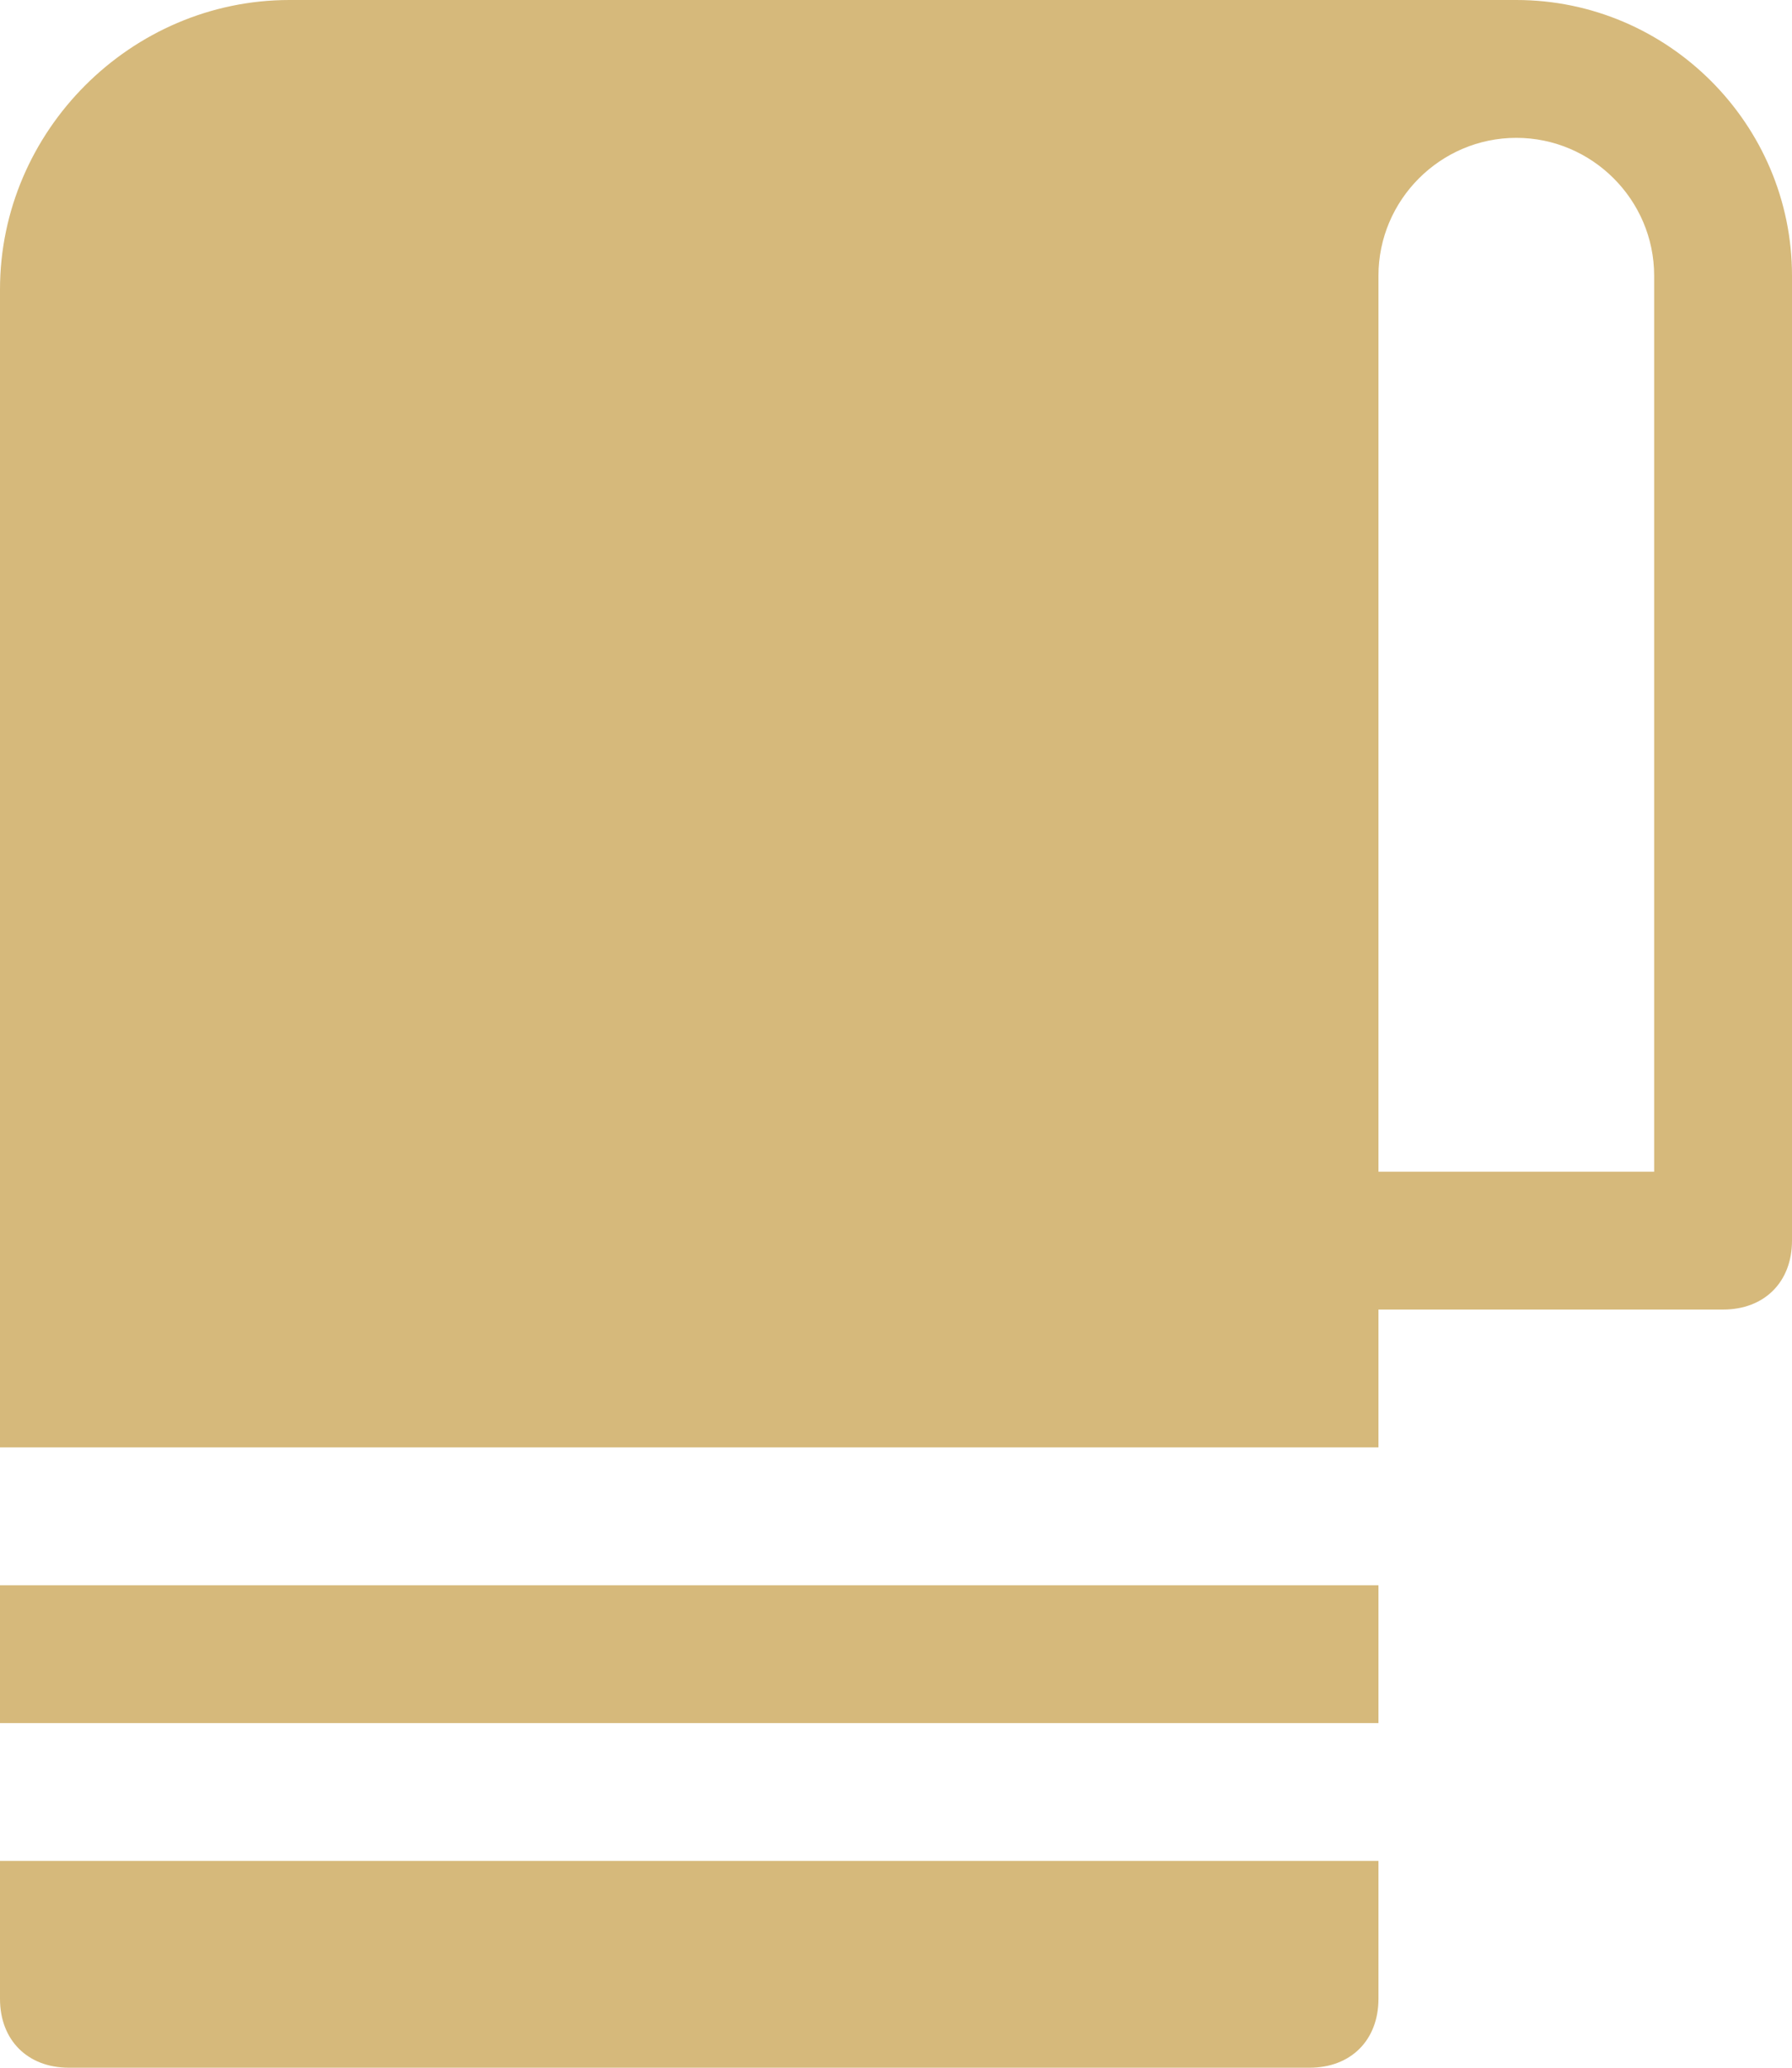
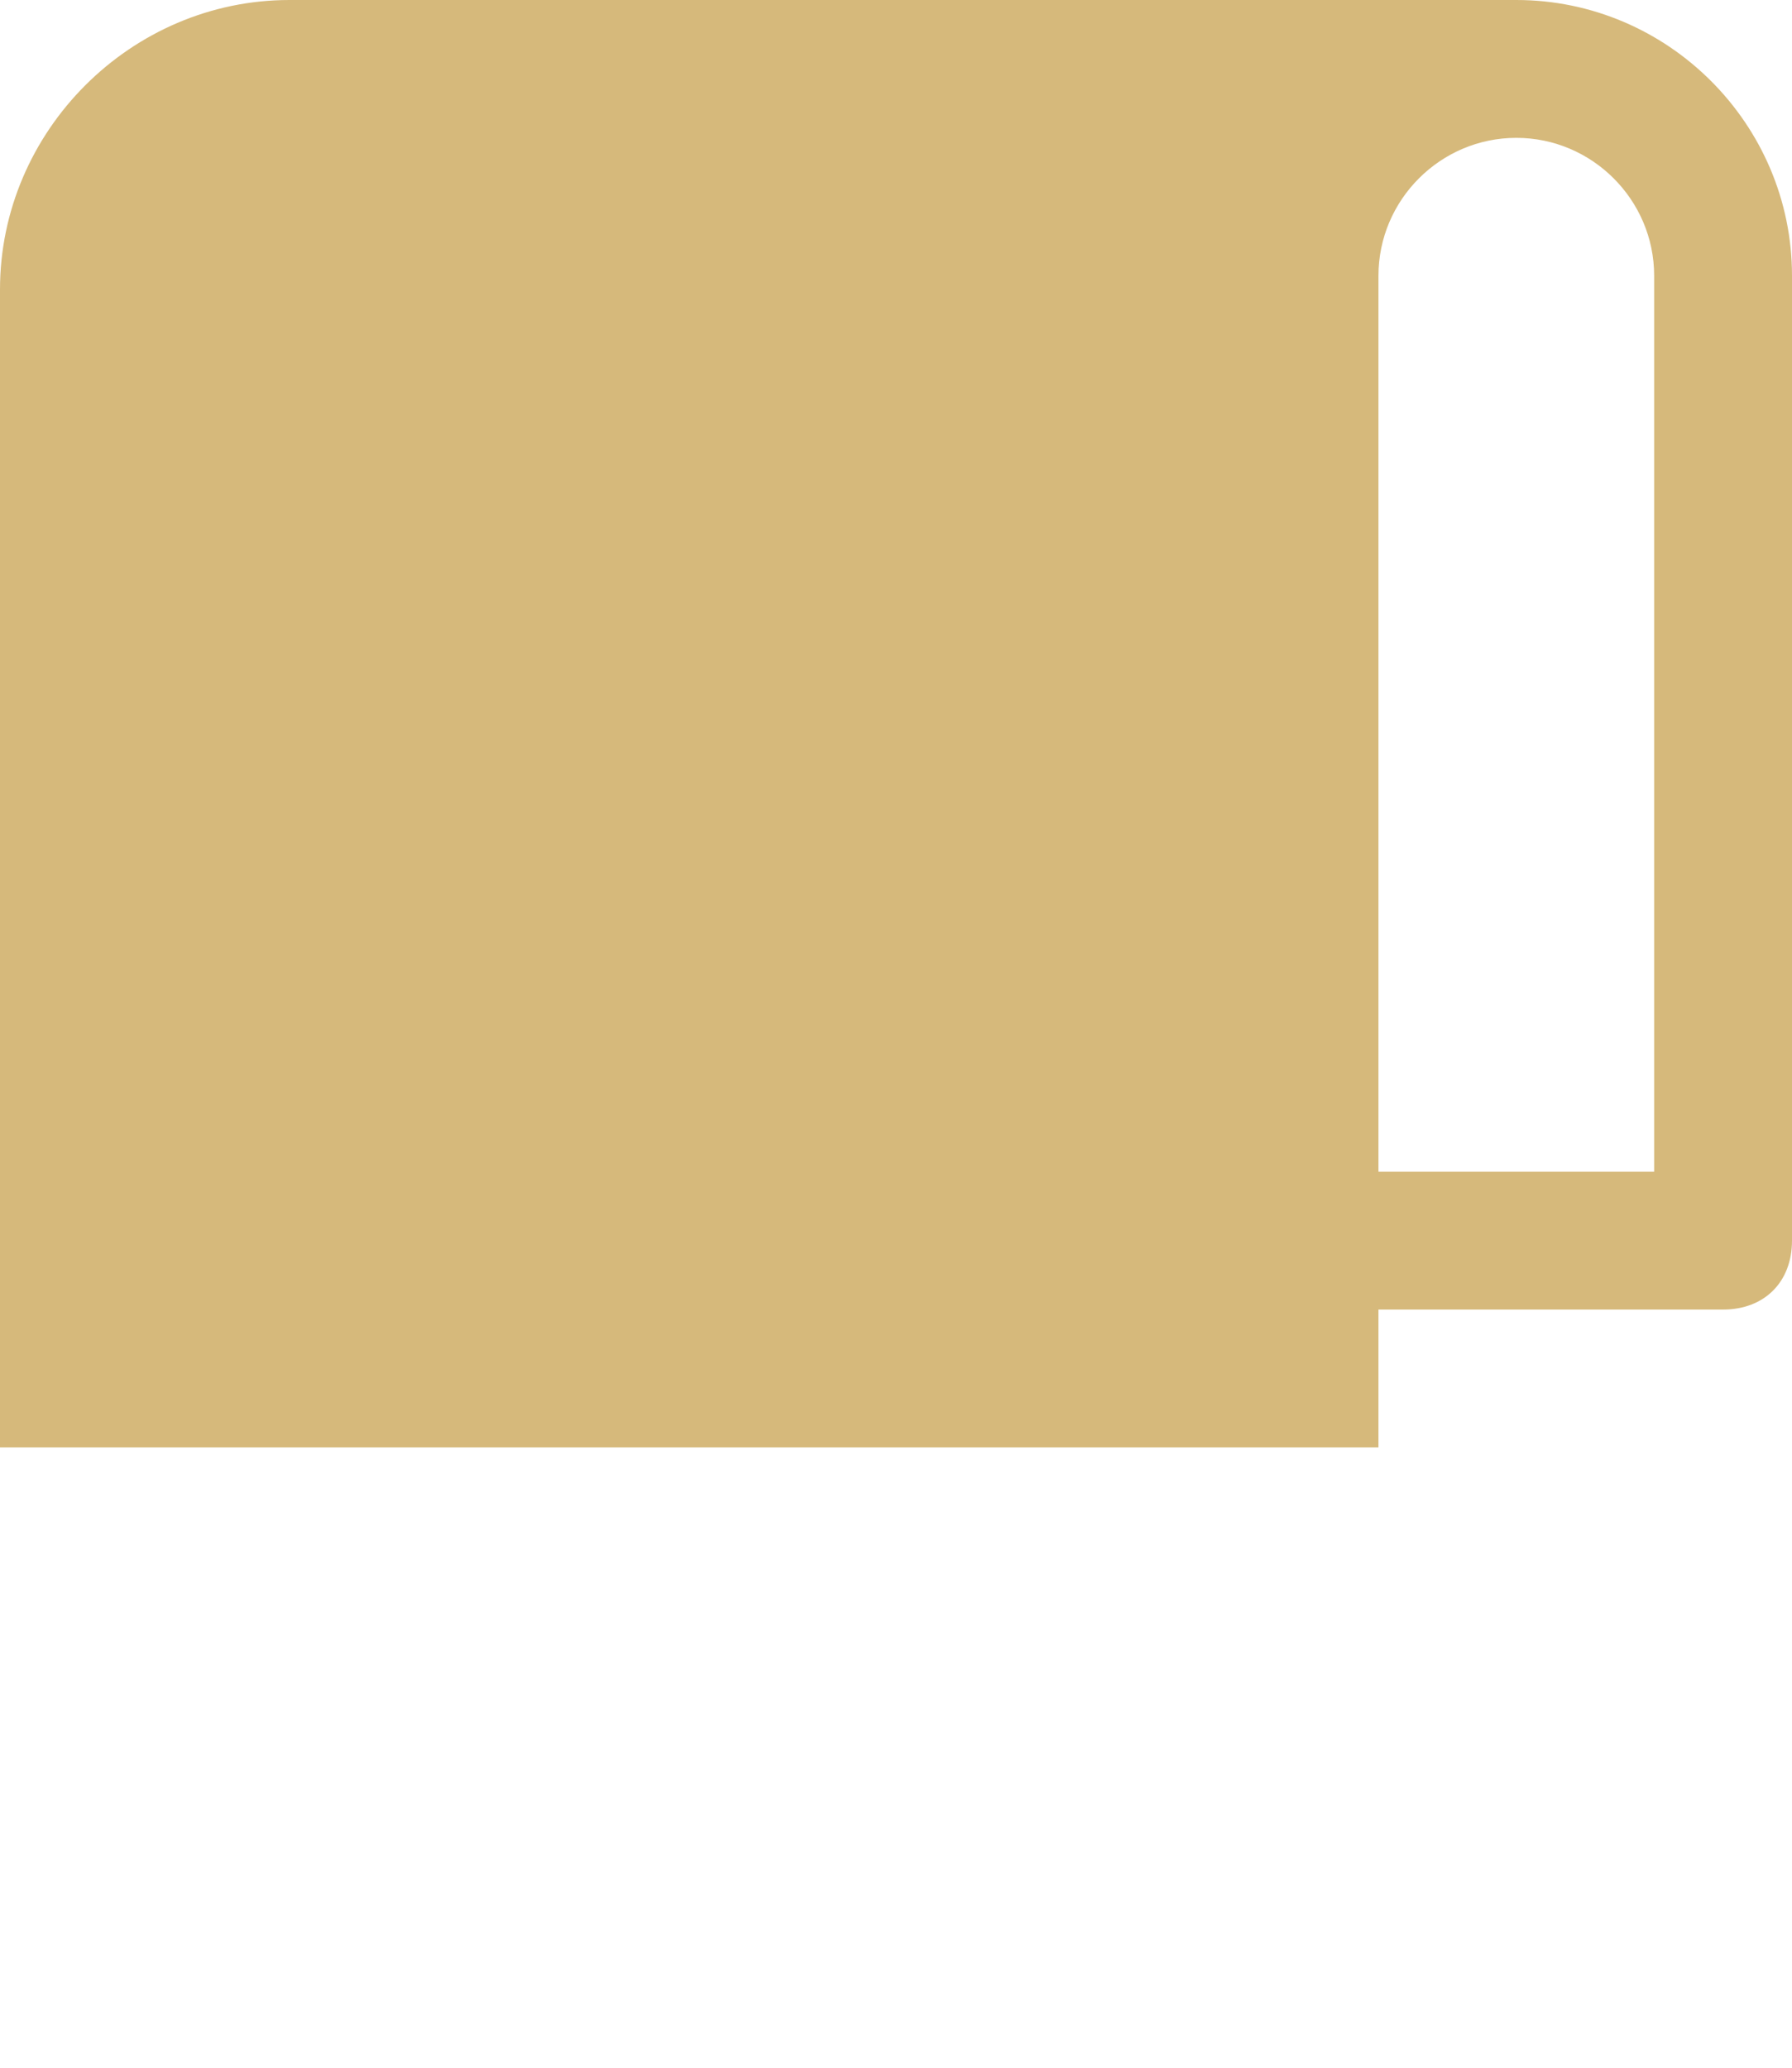
<svg xmlns="http://www.w3.org/2000/svg" width="26" height="30" viewBox="0 0 26 30" fill="none">
-   <path d="M20 23H0V25H20V23Z" fill="#D6B97B" />
  <path d="M22 0H4.2C1.9 0 0 1.9 0 4.2V21H20V19H25C25.6 19 26 18.6 26 18V4C26 1.8 24.2 0 22 0ZM24 17H20V4C20 2.9 20.9 2 22 2C23.1 2 24 2.9 24 4V17Z" fill="#D6B97B" />
-   <path d="M0 27V29C0 29.6 0.4 30 1 30H19C19.6 30 20 29.6 20 29V27H0Z" fill="#D6B97B" />
</svg>